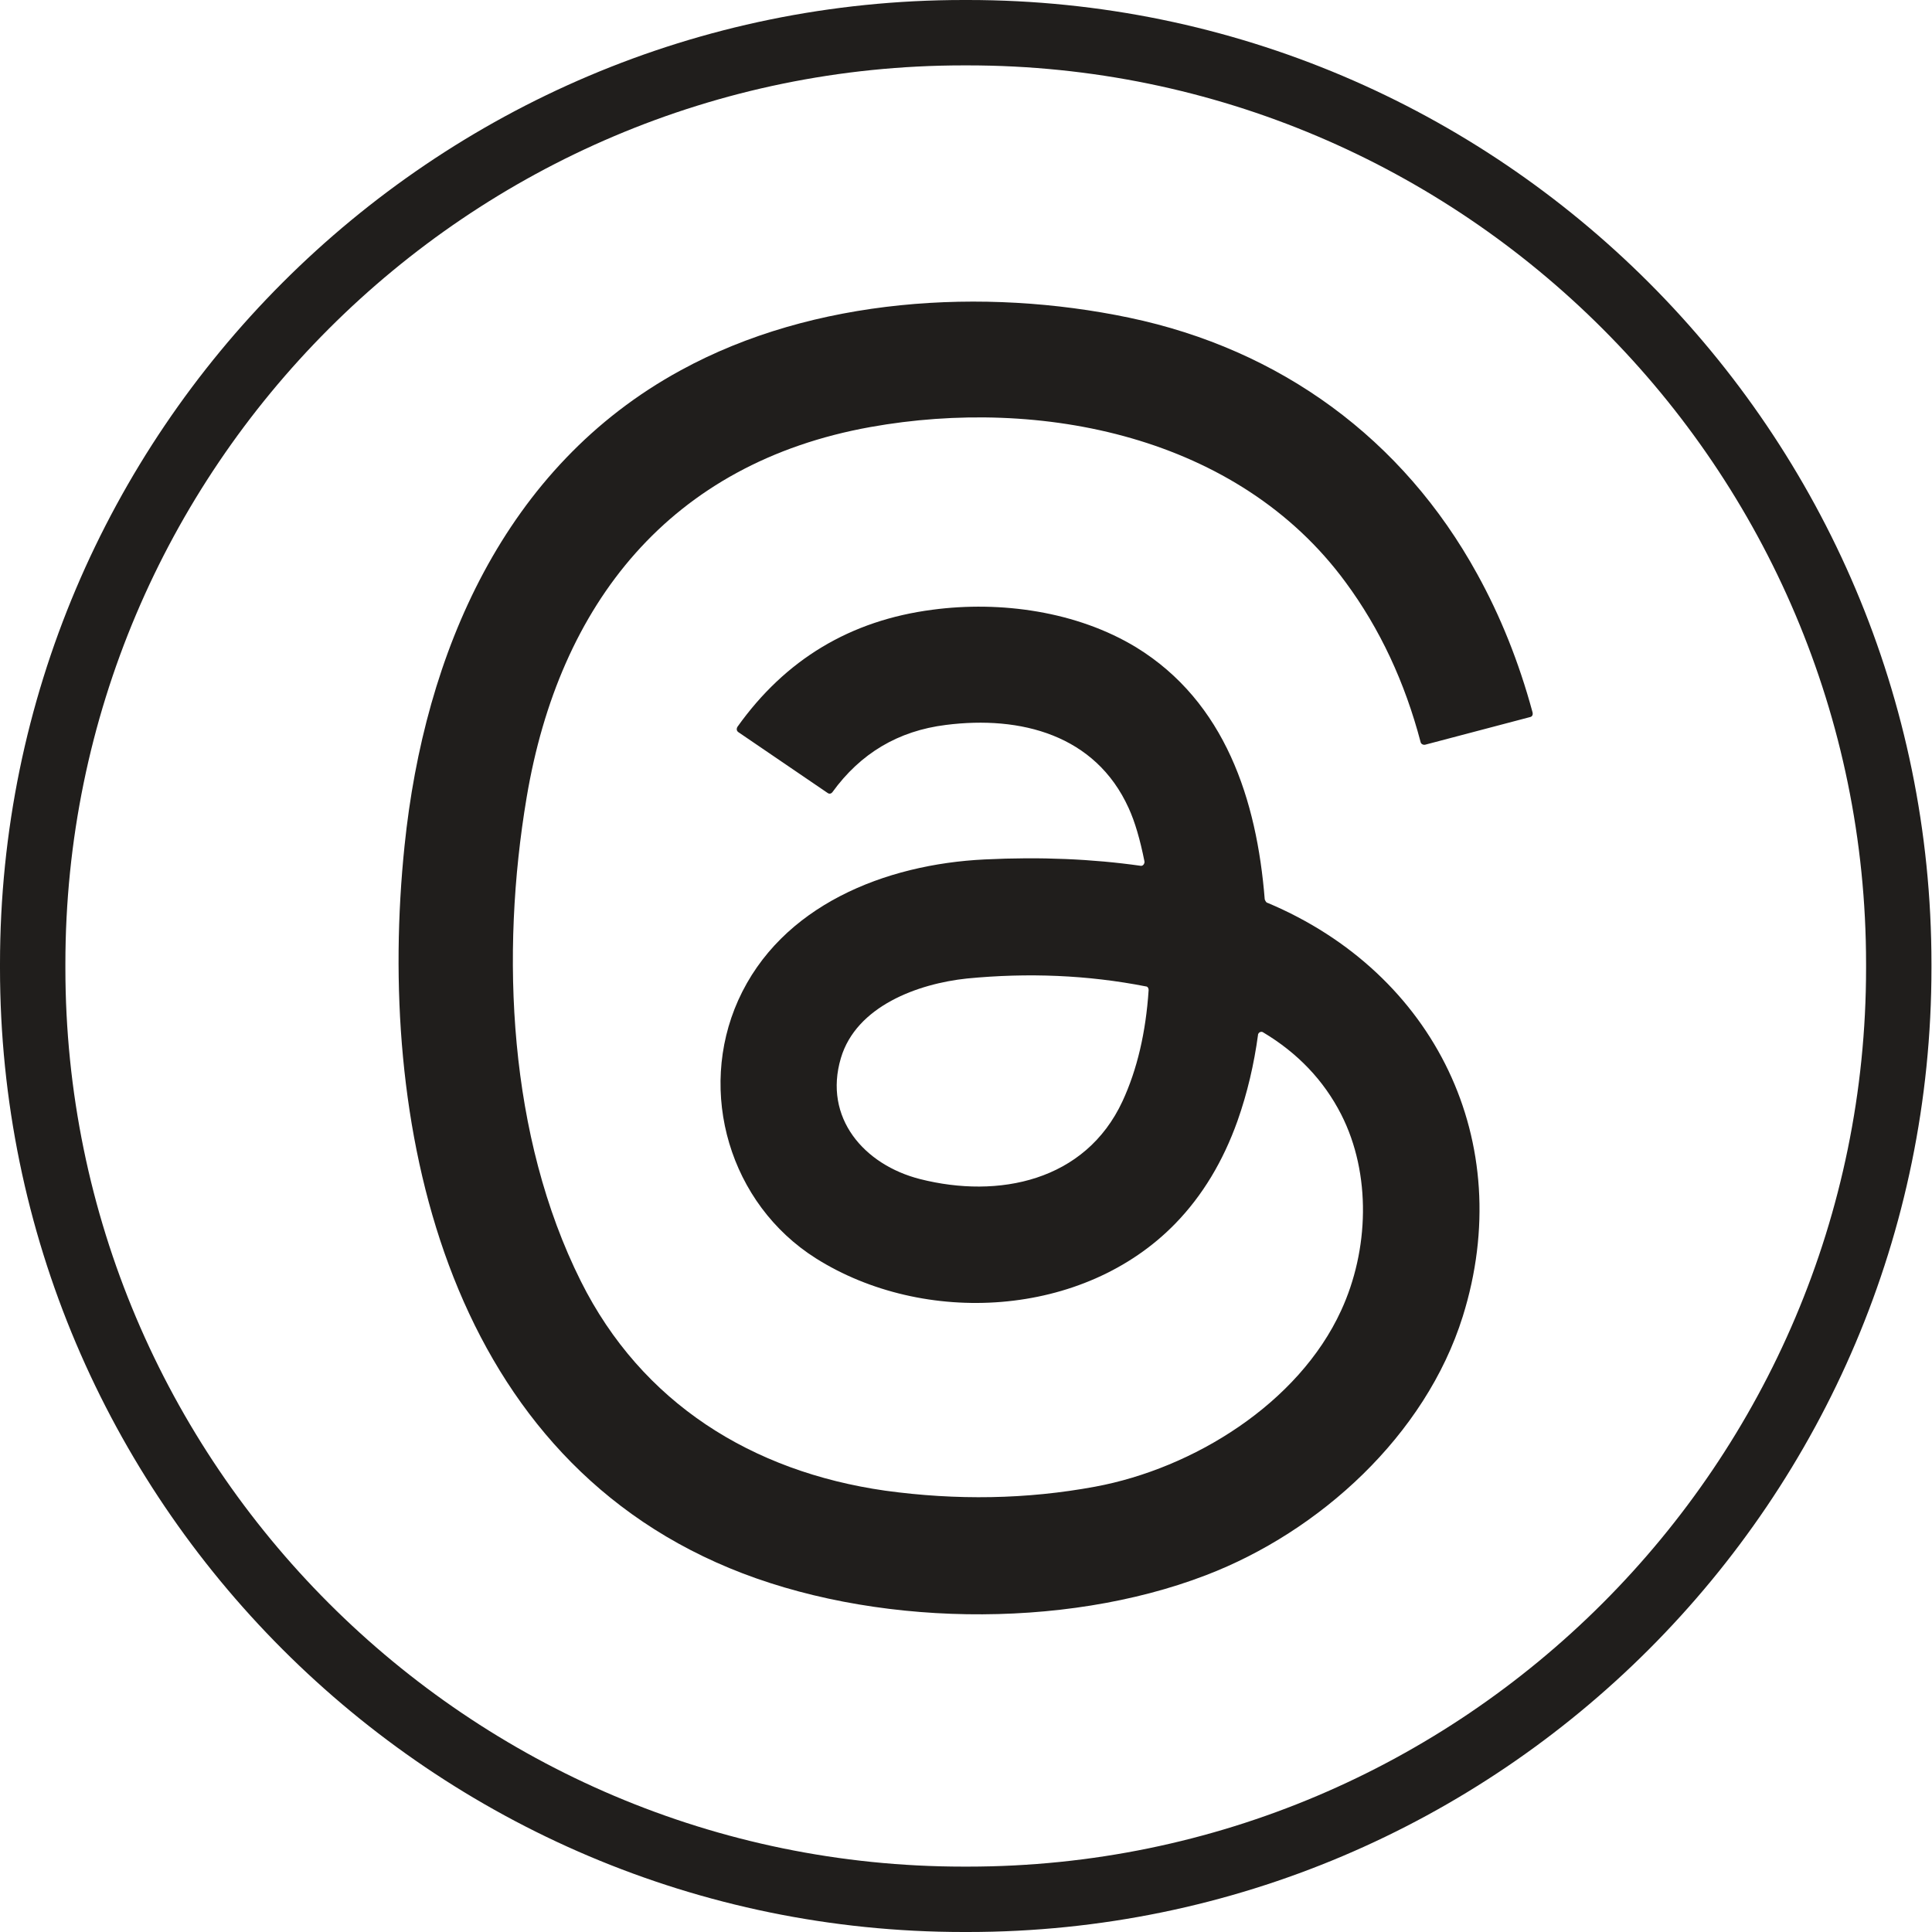
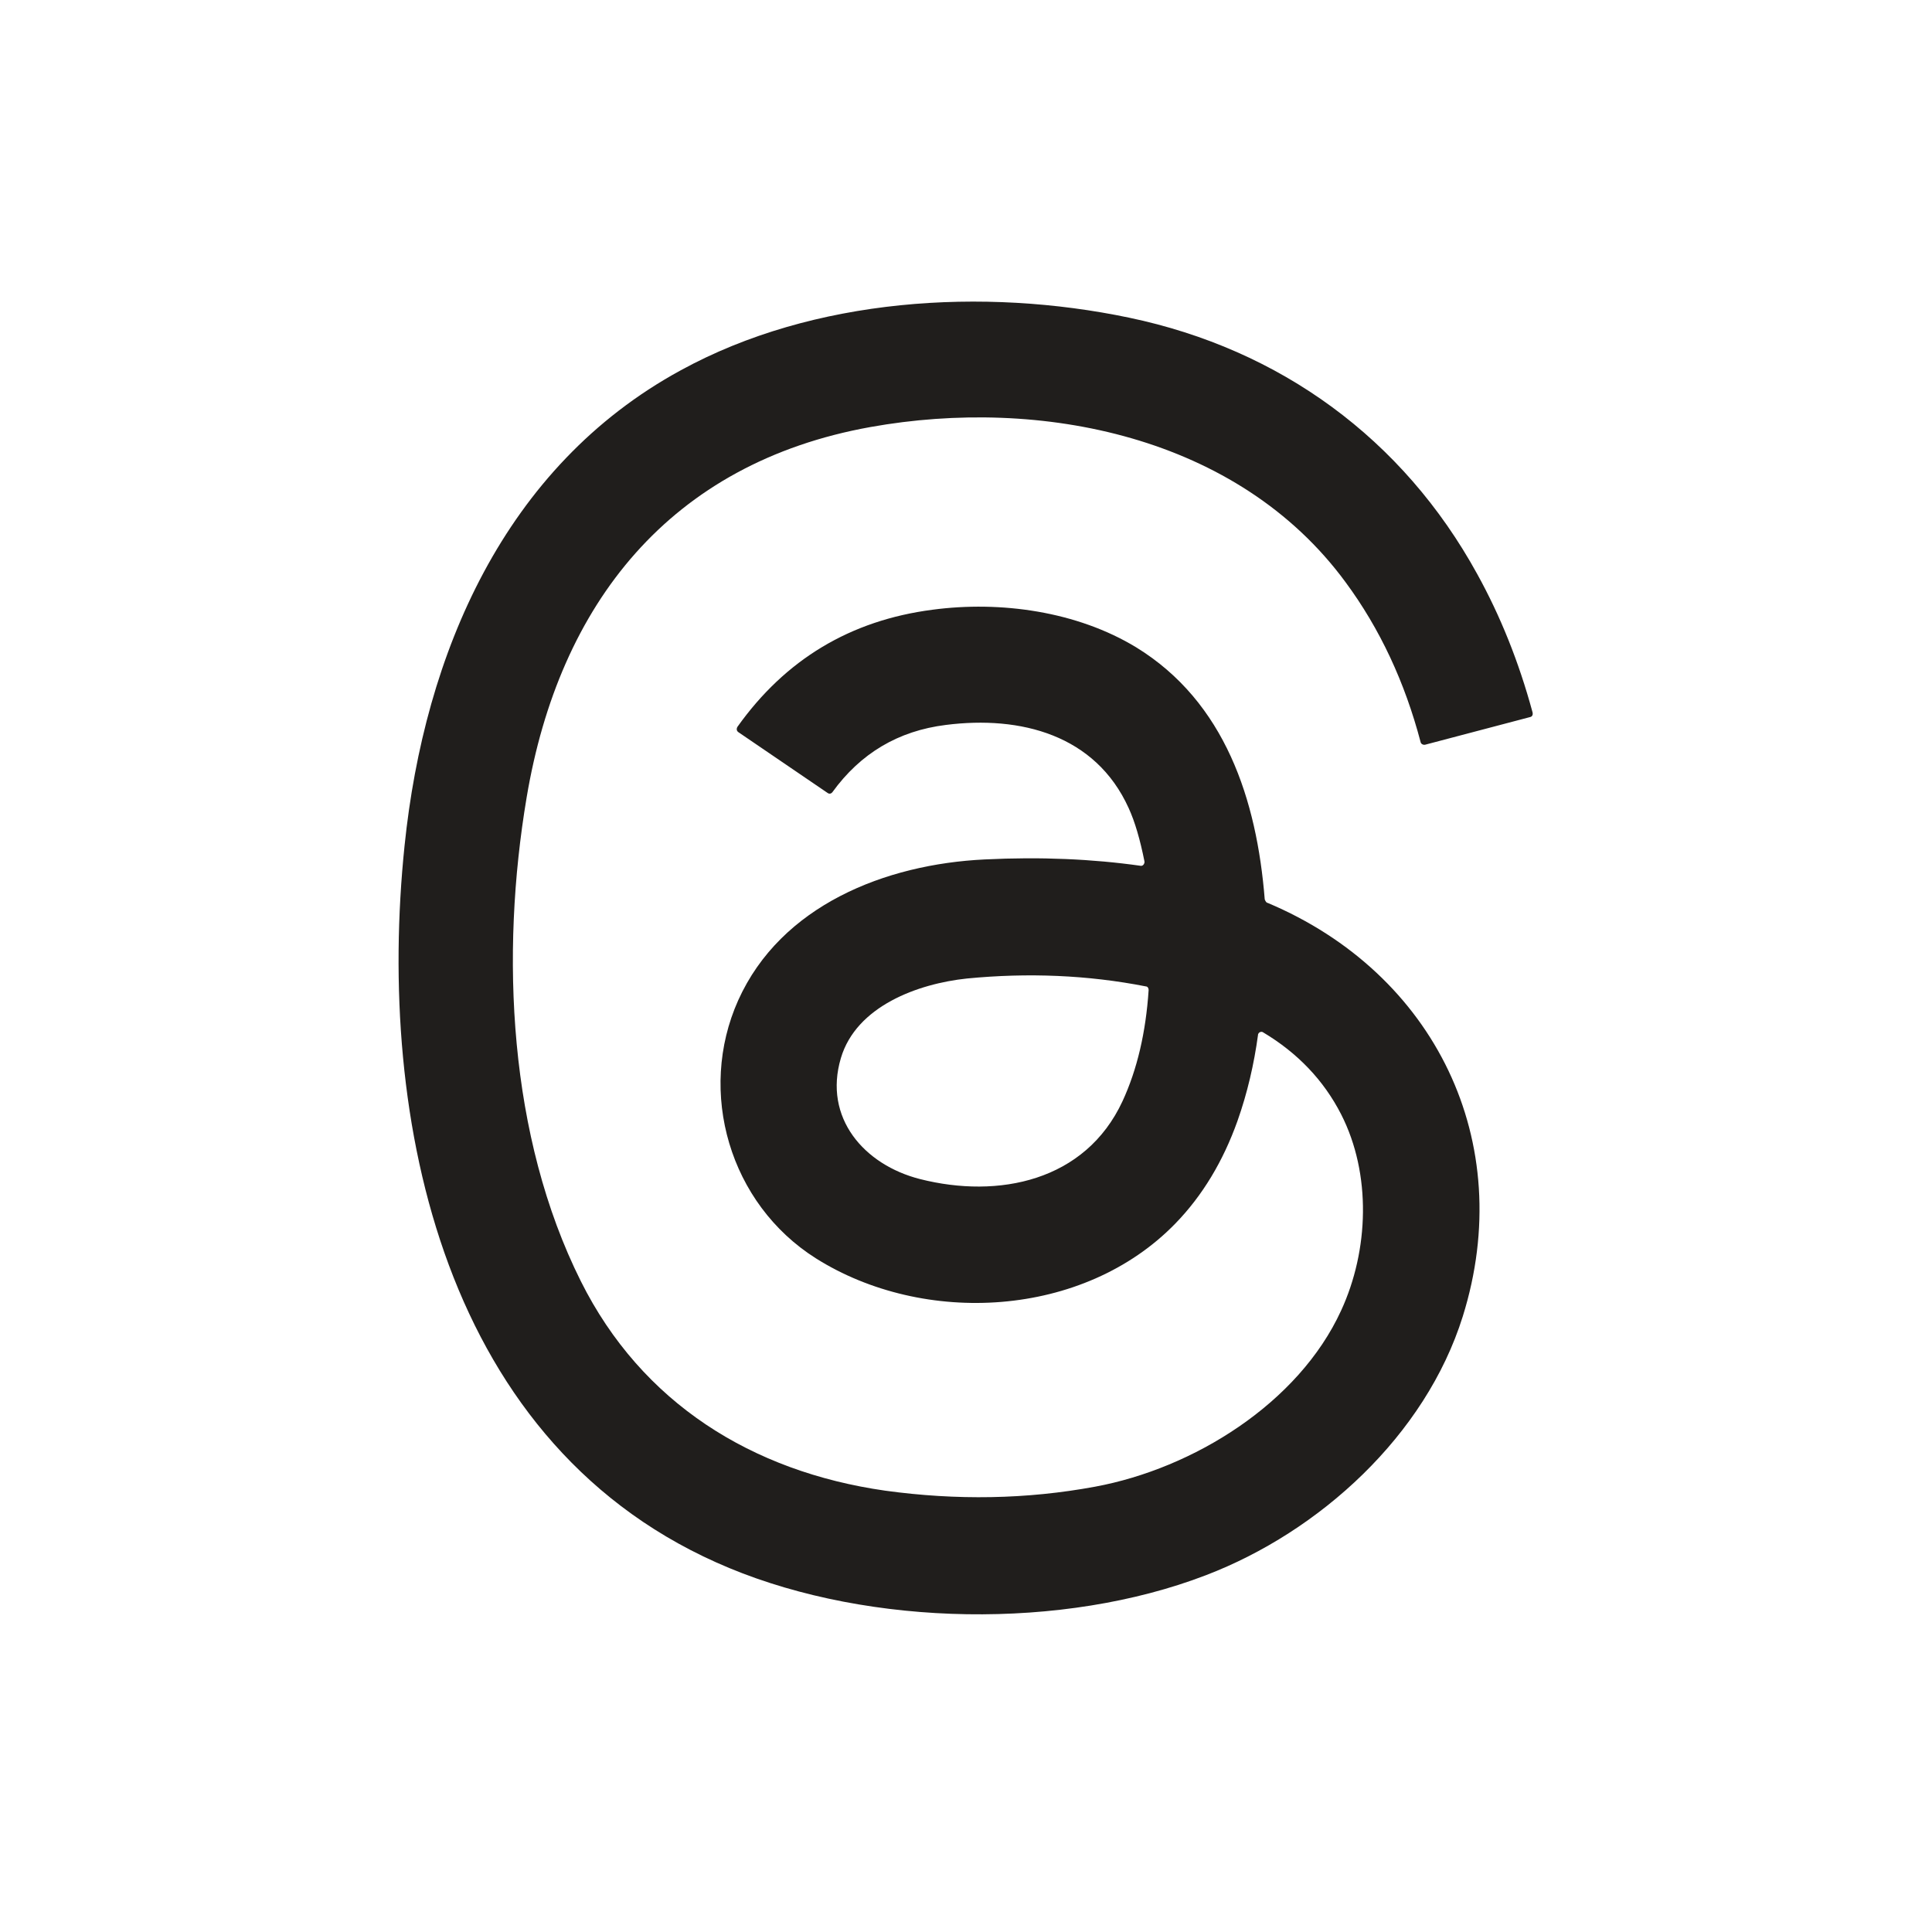
<svg xmlns="http://www.w3.org/2000/svg" width="32" height="32" viewBox="0 0 32 32" fill="none">
-   <path d="M16.03 32H15.96C7.16 32 0 24.838 0 16.035V15.965C0 7.162 7.16 0 15.96 0H16.03C24.831 0 31.991 7.162 31.991 15.965V16.035C31.991 24.838 24.831 32 16.03 32ZM15.96 1.083C7.756 1.083 1.083 7.759 1.083 15.965V16.035C1.083 24.241 7.756 30.917 15.96 30.917H16.03C24.234 30.917 30.908 24.241 30.908 16.035V15.965C30.908 7.759 24.234 1.083 16.03 1.083H15.96Z" fill="#201E1C" />
  <path d="M20.997 14.955C23.768 16.122 25.132 18.914 24.228 21.804C23.611 23.776 21.856 25.37 19.975 26.09C17.604 27.001 14.419 26.943 12.08 25.972C7.336 24.006 6.23 18.547 6.701 14.005C7.029 10.826 8.352 7.727 11.274 6.134C13.475 4.928 16.293 4.757 18.703 5.262C21.205 5.786 23.237 7.267 24.468 9.509C24.848 10.197 25.156 10.957 25.385 11.803C25.392 11.836 25.379 11.869 25.346 11.876L23.604 12.335C23.571 12.341 23.538 12.322 23.531 12.296C23.269 11.3 22.857 10.415 22.286 9.642C20.504 7.217 17.235 6.568 14.417 7.073C11.095 7.67 9.261 10.003 8.723 13.207C8.285 15.809 8.422 18.823 9.621 21.222C10.63 23.241 12.458 24.375 14.66 24.69C15.845 24.853 17.005 24.834 18.139 24.624C19.764 24.323 21.506 23.247 22.213 21.707C22.673 20.71 22.718 19.446 22.213 18.456C21.925 17.893 21.492 17.44 20.923 17.1C20.897 17.08 20.857 17.093 20.844 17.119C20.837 17.126 20.837 17.132 20.837 17.139C20.771 17.624 20.661 18.102 20.496 18.568C20.26 19.229 19.92 19.8 19.468 20.265C17.947 21.831 15.301 21.969 13.512 20.841C12.084 19.937 11.546 18.089 12.227 16.568C12.935 14.995 14.665 14.314 16.309 14.235C17.239 14.189 18.098 14.228 18.89 14.34C18.923 14.347 18.949 14.32 18.956 14.288V14.268C18.884 13.908 18.799 13.613 18.694 13.384C18.144 12.171 16.905 11.85 15.668 12.007C14.875 12.105 14.252 12.479 13.787 13.121C13.767 13.147 13.735 13.154 13.708 13.134L12.227 12.125C12.201 12.105 12.195 12.073 12.214 12.039C13.007 10.925 14.081 10.276 15.445 10.099C16.572 9.949 17.836 10.125 18.819 10.722C20.293 11.627 20.817 13.252 20.948 14.897C20.961 14.929 20.974 14.949 20.993 14.955H20.997ZM13.928 17.524C13.633 18.515 14.314 19.294 15.238 19.529C16.535 19.858 17.976 19.568 18.593 18.238C18.835 17.714 18.979 17.098 19.025 16.397C19.025 16.364 19.005 16.338 18.979 16.338C18.016 16.149 17.027 16.109 16.017 16.207C15.199 16.293 14.183 16.667 13.928 17.524Z" fill="#201E1C" />
</svg>